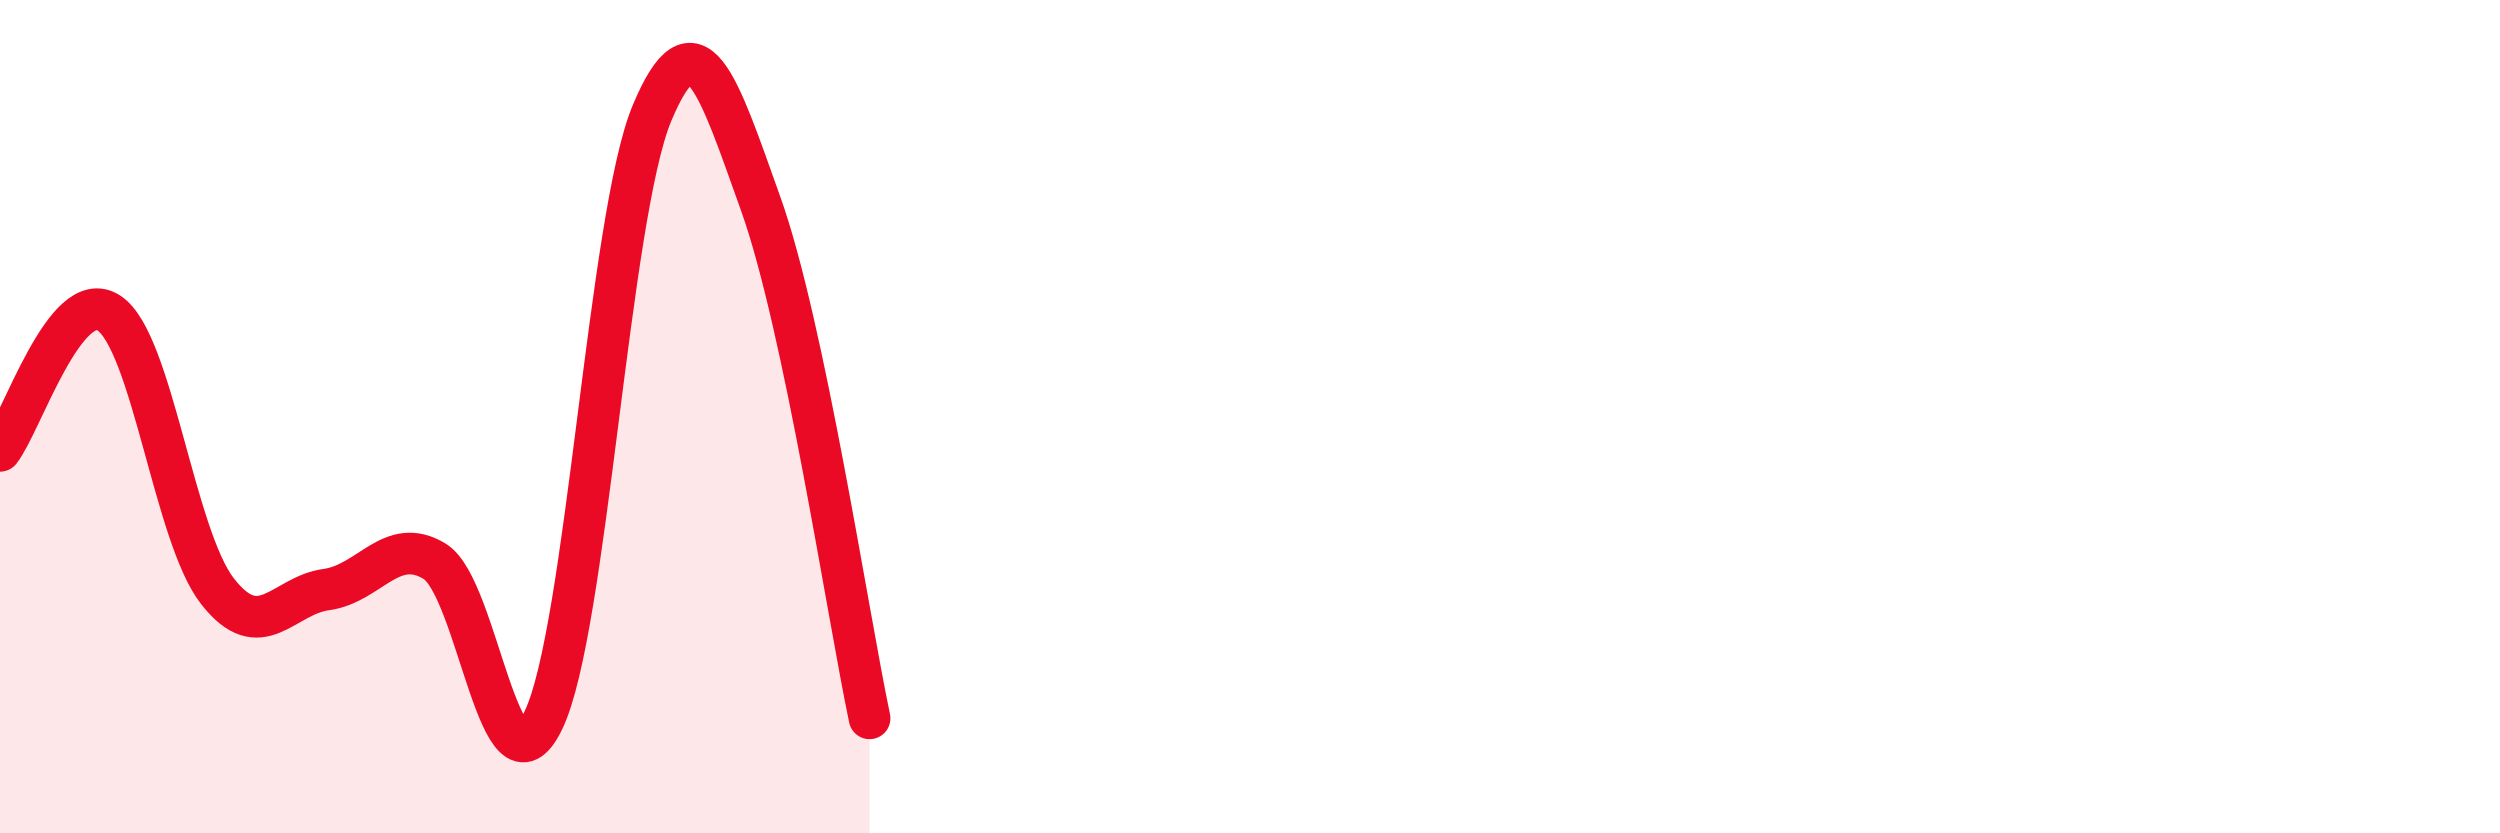
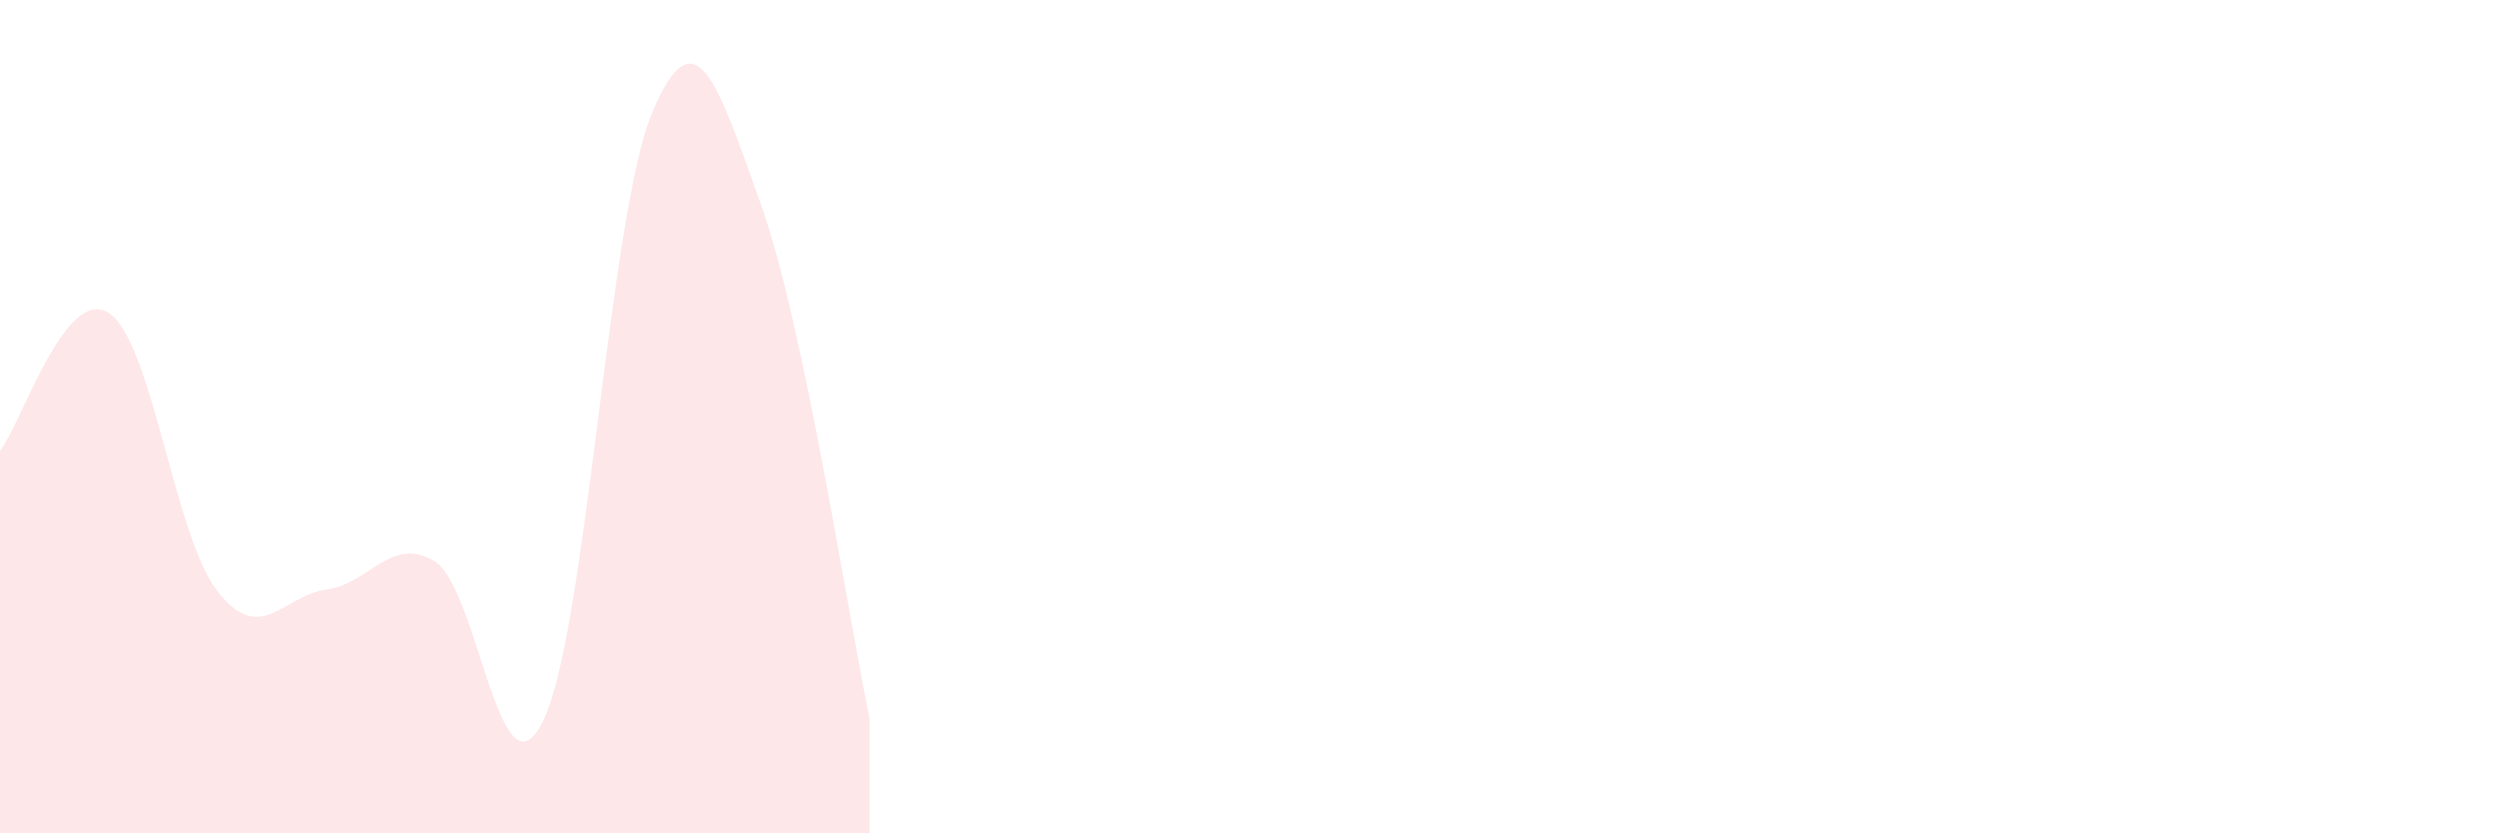
<svg xmlns="http://www.w3.org/2000/svg" width="60" height="20" viewBox="0 0 60 20">
  <path d="M 0,10.82 C 0.52,10.16 1.57,6.84 2.61,7.51 C 3.65,8.18 4.18,12.86 5.22,14.19 C 6.26,15.52 6.79,14.29 7.83,14.15 C 8.87,14.01 9.39,12.84 10.43,13.47 C 11.47,14.1 12,19.44 13.04,17.29 C 14.08,15.14 14.61,5.19 15.65,2.71 C 16.69,0.23 17.22,1.99 18.26,4.9 C 19.3,7.81 20.35,14.77 20.87,17.24L20.87 20L0 20Z" fill="#EB0A25" opacity="0.1" stroke-linecap="round" stroke-linejoin="round" />
-   <path d="M 0,10.82 C 0.52,10.16 1.57,6.84 2.61,7.51 C 3.65,8.18 4.18,12.86 5.22,14.19 C 6.26,15.52 6.79,14.29 7.83,14.15 C 8.87,14.01 9.39,12.84 10.43,13.47 C 11.47,14.1 12,19.44 13.04,17.29 C 14.08,15.14 14.61,5.19 15.65,2.71 C 16.69,0.23 17.22,1.99 18.26,4.9 C 19.3,7.81 20.35,14.77 20.87,17.24" stroke="#EB0A25" stroke-width="1" fill="none" stroke-linecap="round" stroke-linejoin="round" />
</svg>